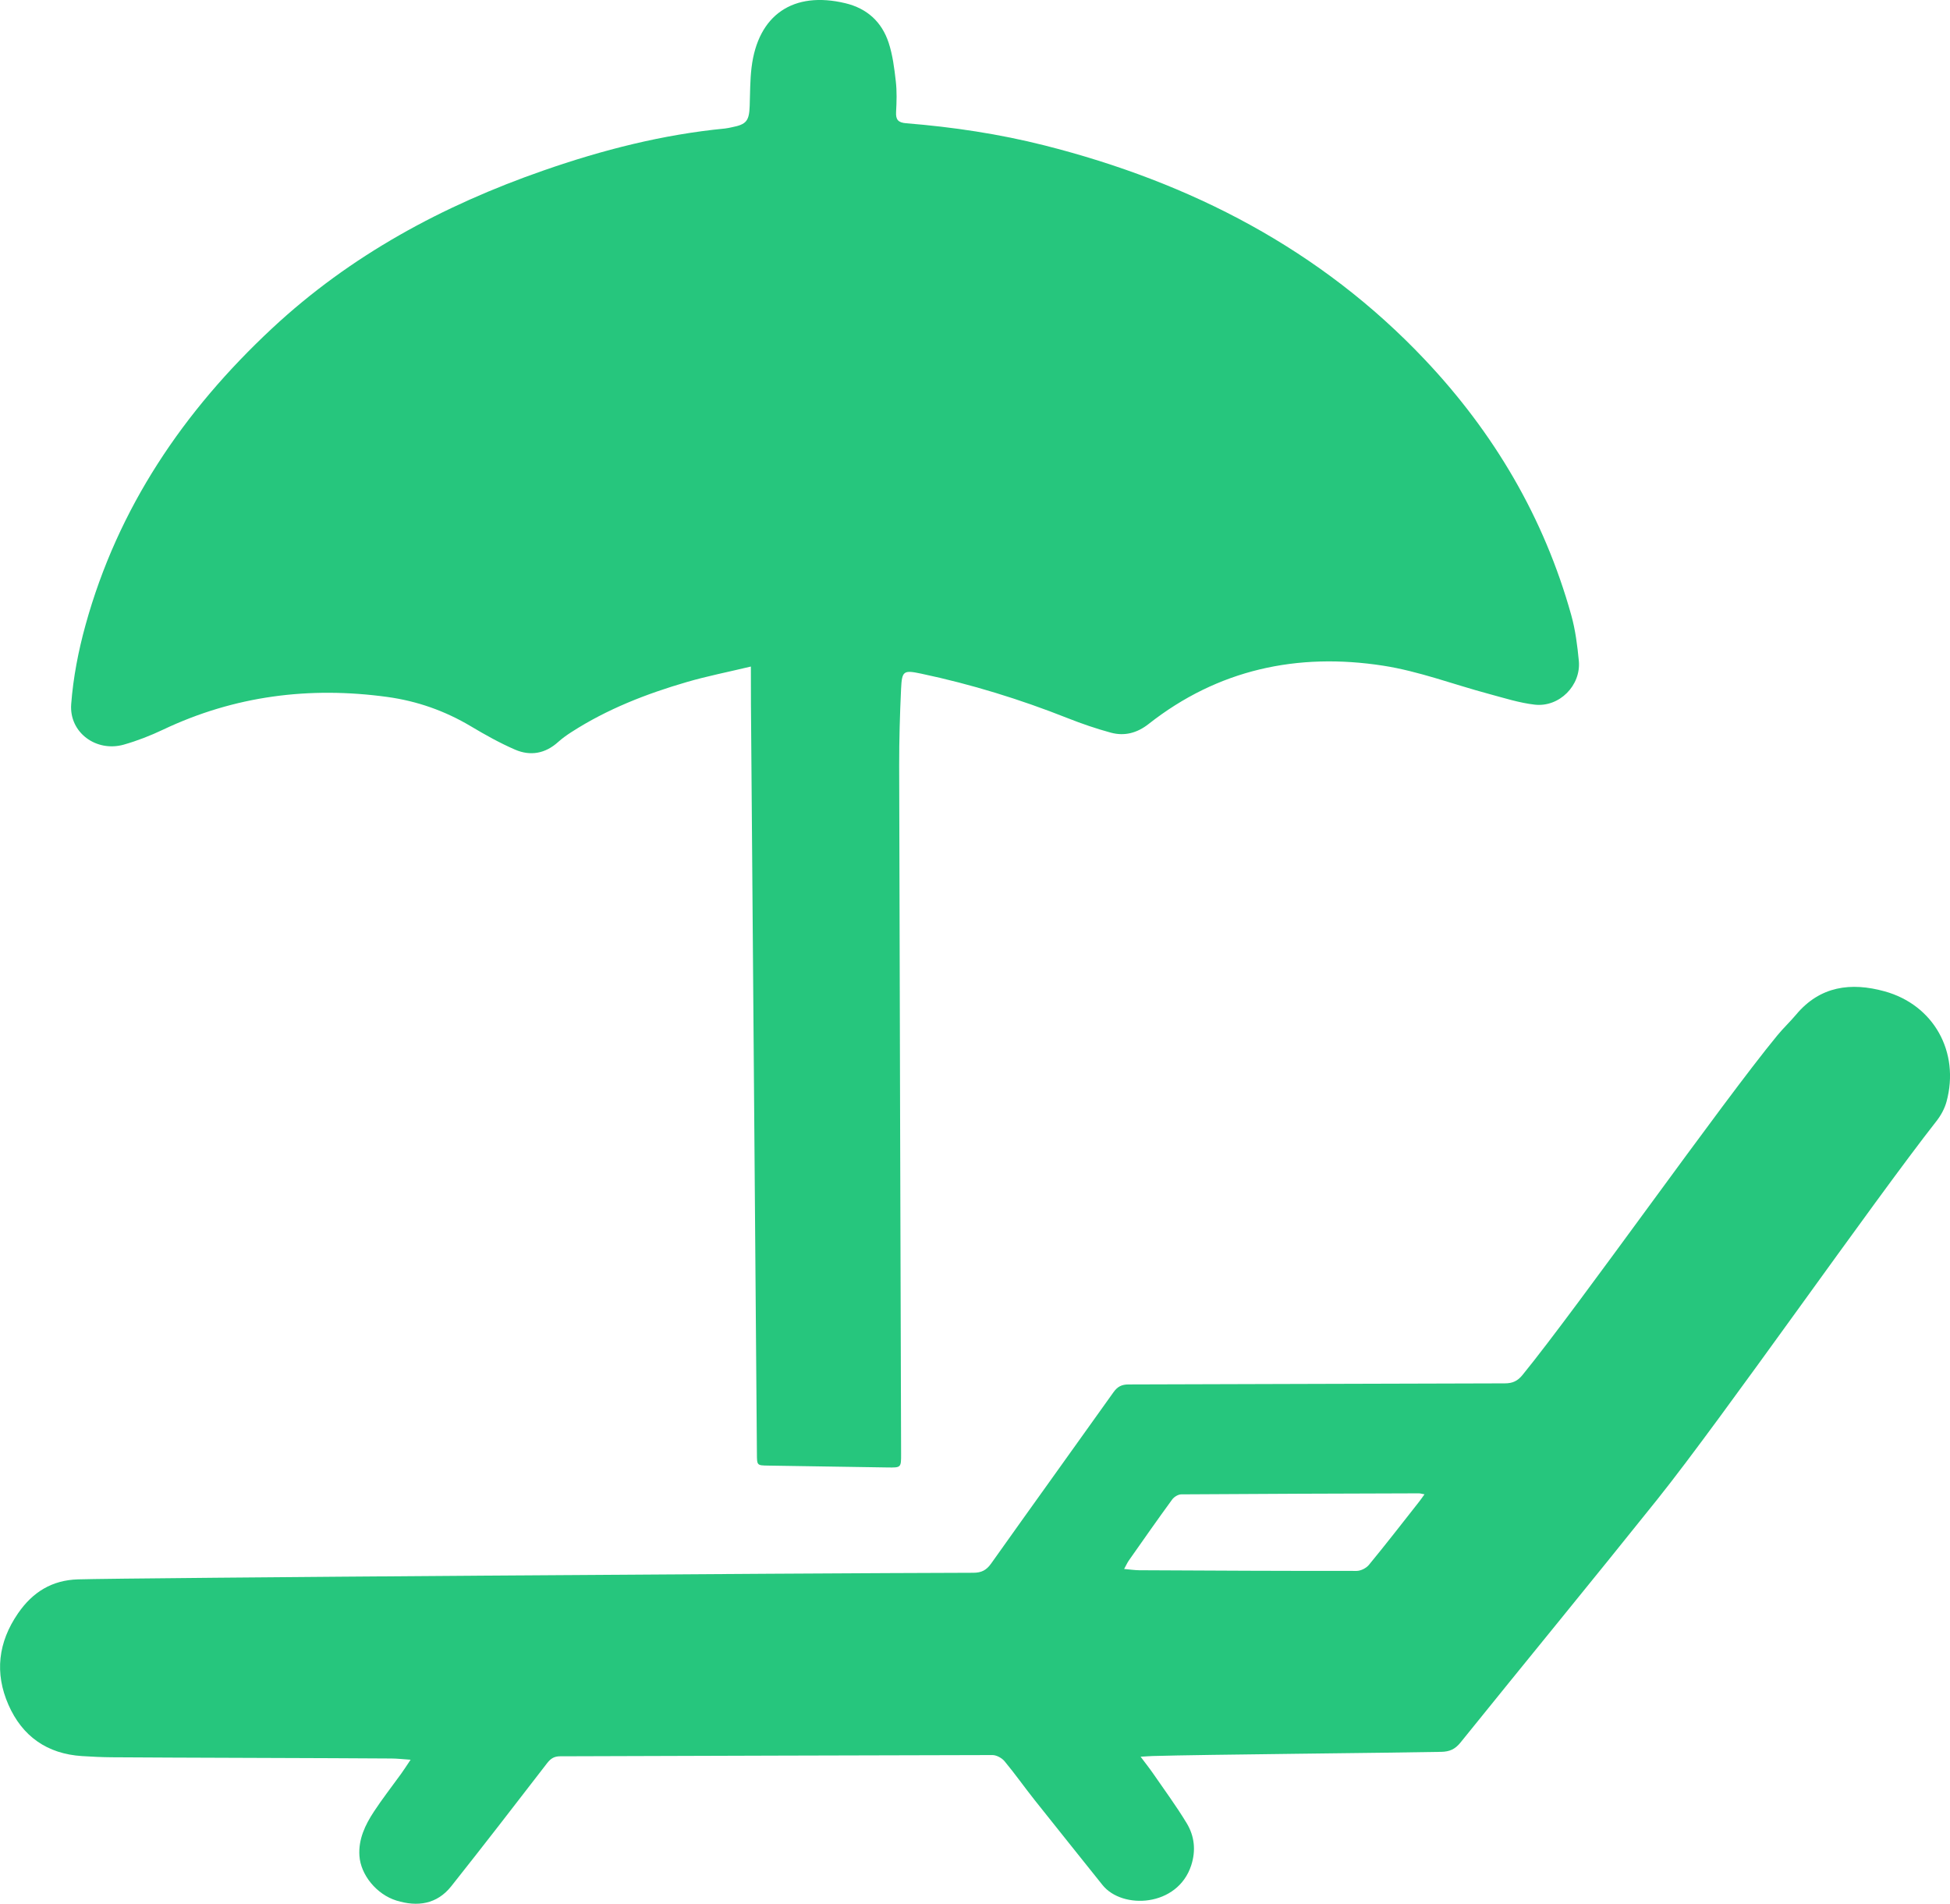
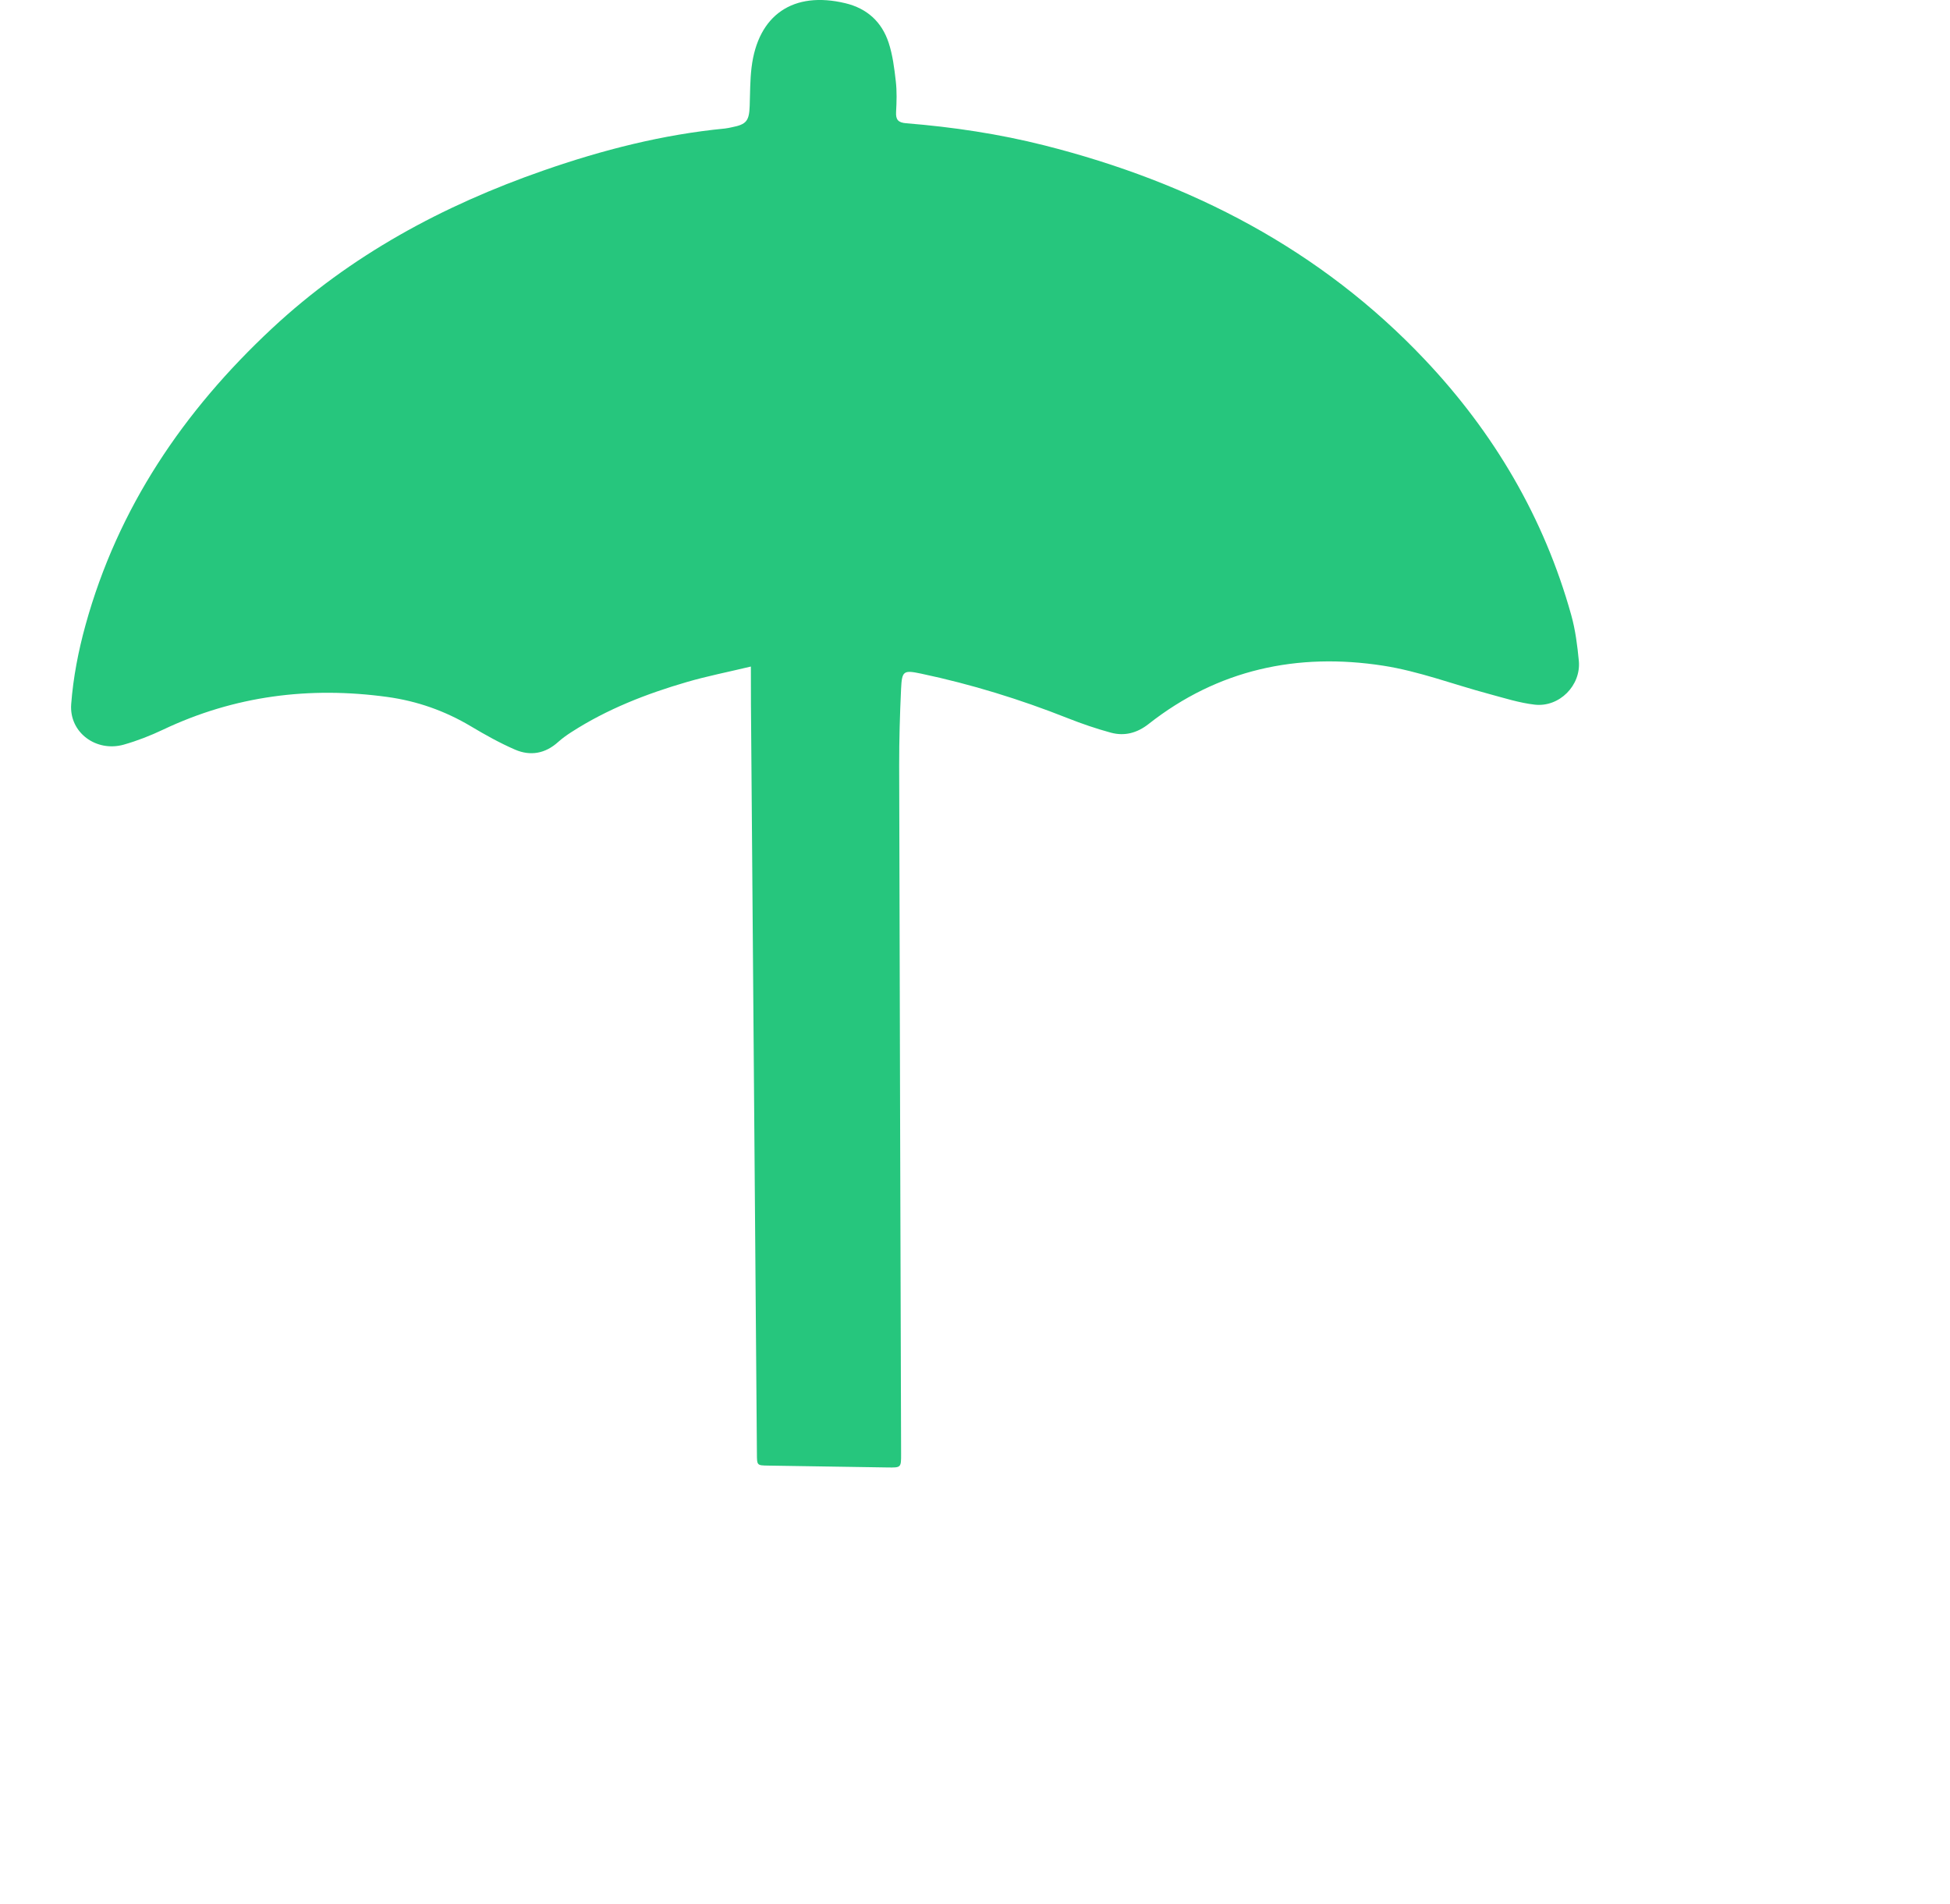
<svg xmlns="http://www.w3.org/2000/svg" version="1.1" id="レイヤー_1" x="0px" y="0px" viewBox="0 0 555.83 542.64" style="enable-background:new 0 0 555.83 542.64;" xml:space="preserve">
  <style type="text/css">
	.st0{fill:#26C67D;}
</style>
  <path class="st0" d="M214.03,189.99c-6.64,1.59-12.52,2.74-18.24,4.41c-11.55,3.36-22.72,7.71-32.9,14.27  c-1.33,0.85-2.63,1.78-3.8,2.83c-3.67,3.32-7.92,4.07-12.31,2.16c-4.33-1.88-8.49-4.21-12.55-6.63c-7.41-4.42-15.34-7.21-23.88-8.38  c-22.18-3.03-43.5-0.33-63.85,9.32c-3.6,1.71-7.36,3.18-11.19,4.27c-7.83,2.23-15.62-3.4-15.02-11.52  c0.57-7.58,2.05-15.2,4.08-22.54c9.24-33.47,27.96-61.06,53.16-84.56c22.39-20.88,48.68-35.03,77.4-45.03  c16.81-5.86,33.96-10.24,51.72-11.96c0.66-0.06,1.31-0.23,1.97-0.36c4.11-0.8,4.92-1.79,5.07-6.05c0.13-3.66,0.09-7.34,0.53-10.97  c1.82-15.05,11.91-21.89,26.75-18.33c6.21,1.49,10.38,5.34,12.33,11.26c1.15,3.51,1.62,7.29,2.04,10.99  c0.33,2.88,0.24,5.83,0.08,8.74c-0.12,2.2,0.58,3.03,2.86,3.22c13.3,1.07,26.48,3.04,39.43,6.31c41.68,10.55,78.7,29.61,108.45,61.1  c19.67,20.81,33.97,45.02,41.71,72.79c1.18,4.22,1.74,8.66,2.16,13.04c0.66,7-5.55,13.28-12.58,12.48  c-4.42-0.51-8.76-1.91-13.09-3.07c-10.05-2.69-19.91-6.46-30.12-8.04c-24.41-3.78-47.08,1.07-66.85,16.63  c-3.28,2.58-6.87,3.52-10.77,2.46c-4.16-1.13-8.27-2.54-12.29-4.13c-13.58-5.38-27.49-9.67-41.78-12.69  c-5.04-1.06-5.47-0.8-5.71,4.4c-0.34,7.24-0.55,14.49-0.54,21.74c0.15,65.41,0.36,130.81,0.55,196.22c0.01,3.97,0.01,3.97-3.87,3.91  c-11.33-0.18-22.66-0.36-33.99-0.53c-3.22-0.05-3.22-0.04-3.24-3.33c-0.57-71.24-1.13-142.47-1.7-213.71  C214.05,197.39,214.05,194.08,214.03,189.99z" />
-   <path class="st0" d="M537.16,282.56c-9.53-2.62-18.36-1.54-25.2,6.65c-1.71,2.04-3.67,3.87-5.36,5.93  c-16.04,19.49-56.68,77.21-72.62,96.78c-1.42,1.74-2.85,2.39-5.05,2.39c-35.75,0.07-71.49,0.23-107.24,0.31  c-1.96,0-3.16,0.61-4.31,2.23c-11.59,16.29-23.29,32.5-34.86,48.81c-1.35,1.91-2.76,2.64-5.11,2.64  c-47.83,0.11-240.62,1.44-255.19,1.88c-7.42,0.22-12.92,3.63-17.08,9.68c-5.68,8.25-6.71,17.02-2.73,26.08  c3.94,8.97,11.03,13.98,20.96,14.61c2.83,0.18,5.66,0.32,8.49,0.34c16.58,0.13,63.16,0.22,79.74,0.35c1.61,0.01,3.22,0.2,5.44,0.35  c-1.17,1.74-1.92,2.92-2.73,4.04c-2.58,3.58-5.31,7.06-7.73,10.75c-2.49,3.79-4.45,7.87-4.13,12.6c0.36,5.44,4.89,11,10.54,12.75  c5.99,1.85,11.54,1.07,15.62-4.06c9.22-11.61,18.27-23.35,27.33-35.09c1-1.3,2-1.97,3.71-1.97c41.74-0.11,81.49-0.28,123.23-0.35  c1.17,0,2.69,0.83,3.46,1.76c2.98,3.58,5.67,7.41,8.57,11.06c6.41,8.09,12.9,16.13,19.33,24.2c5.65,7.09,21.43,6.29,25.3-5.57  c1.39-4.27,0.93-8.37-1.29-12.04c-2.97-4.9-6.38-9.53-9.64-14.26c-0.97-1.41-2.05-2.75-3.49-4.68c1.68-0.1,2.57-0.17,3.47-0.2  c14.08-0.42,68.15-0.89,82.23-1.19c2.39-0.05,3.94-0.75,5.46-2.63c18.67-23.15,37.56-46.13,56.14-69.35  c18.48-23.09,61.32-84.6,79.59-107.86c1.25-1.6,2.3-3.54,2.83-5.49C558.67,299.89,551.2,286.42,537.16,282.56z M404.48,428.08  c-4.74,6.02-9.43,12.08-14.3,17.99c-0.76,0.92-2.31,1.7-3.5,1.7c-20.65,0.02-41.31-0.08-61.96-0.19c-1.28-0.01-2.56-0.21-4.3-0.36  c0.62-1.12,0.94-1.85,1.4-2.5c4.07-5.79,8.12-11.59,12.3-17.31c0.54-0.74,1.71-1.46,2.6-1.46c22.57-0.16,45.14-0.22,67.71-0.29  c0.39,0,0.79,0.13,1.61,0.28C405.4,426.82,404.96,427.47,404.48,428.08z" />
</svg>